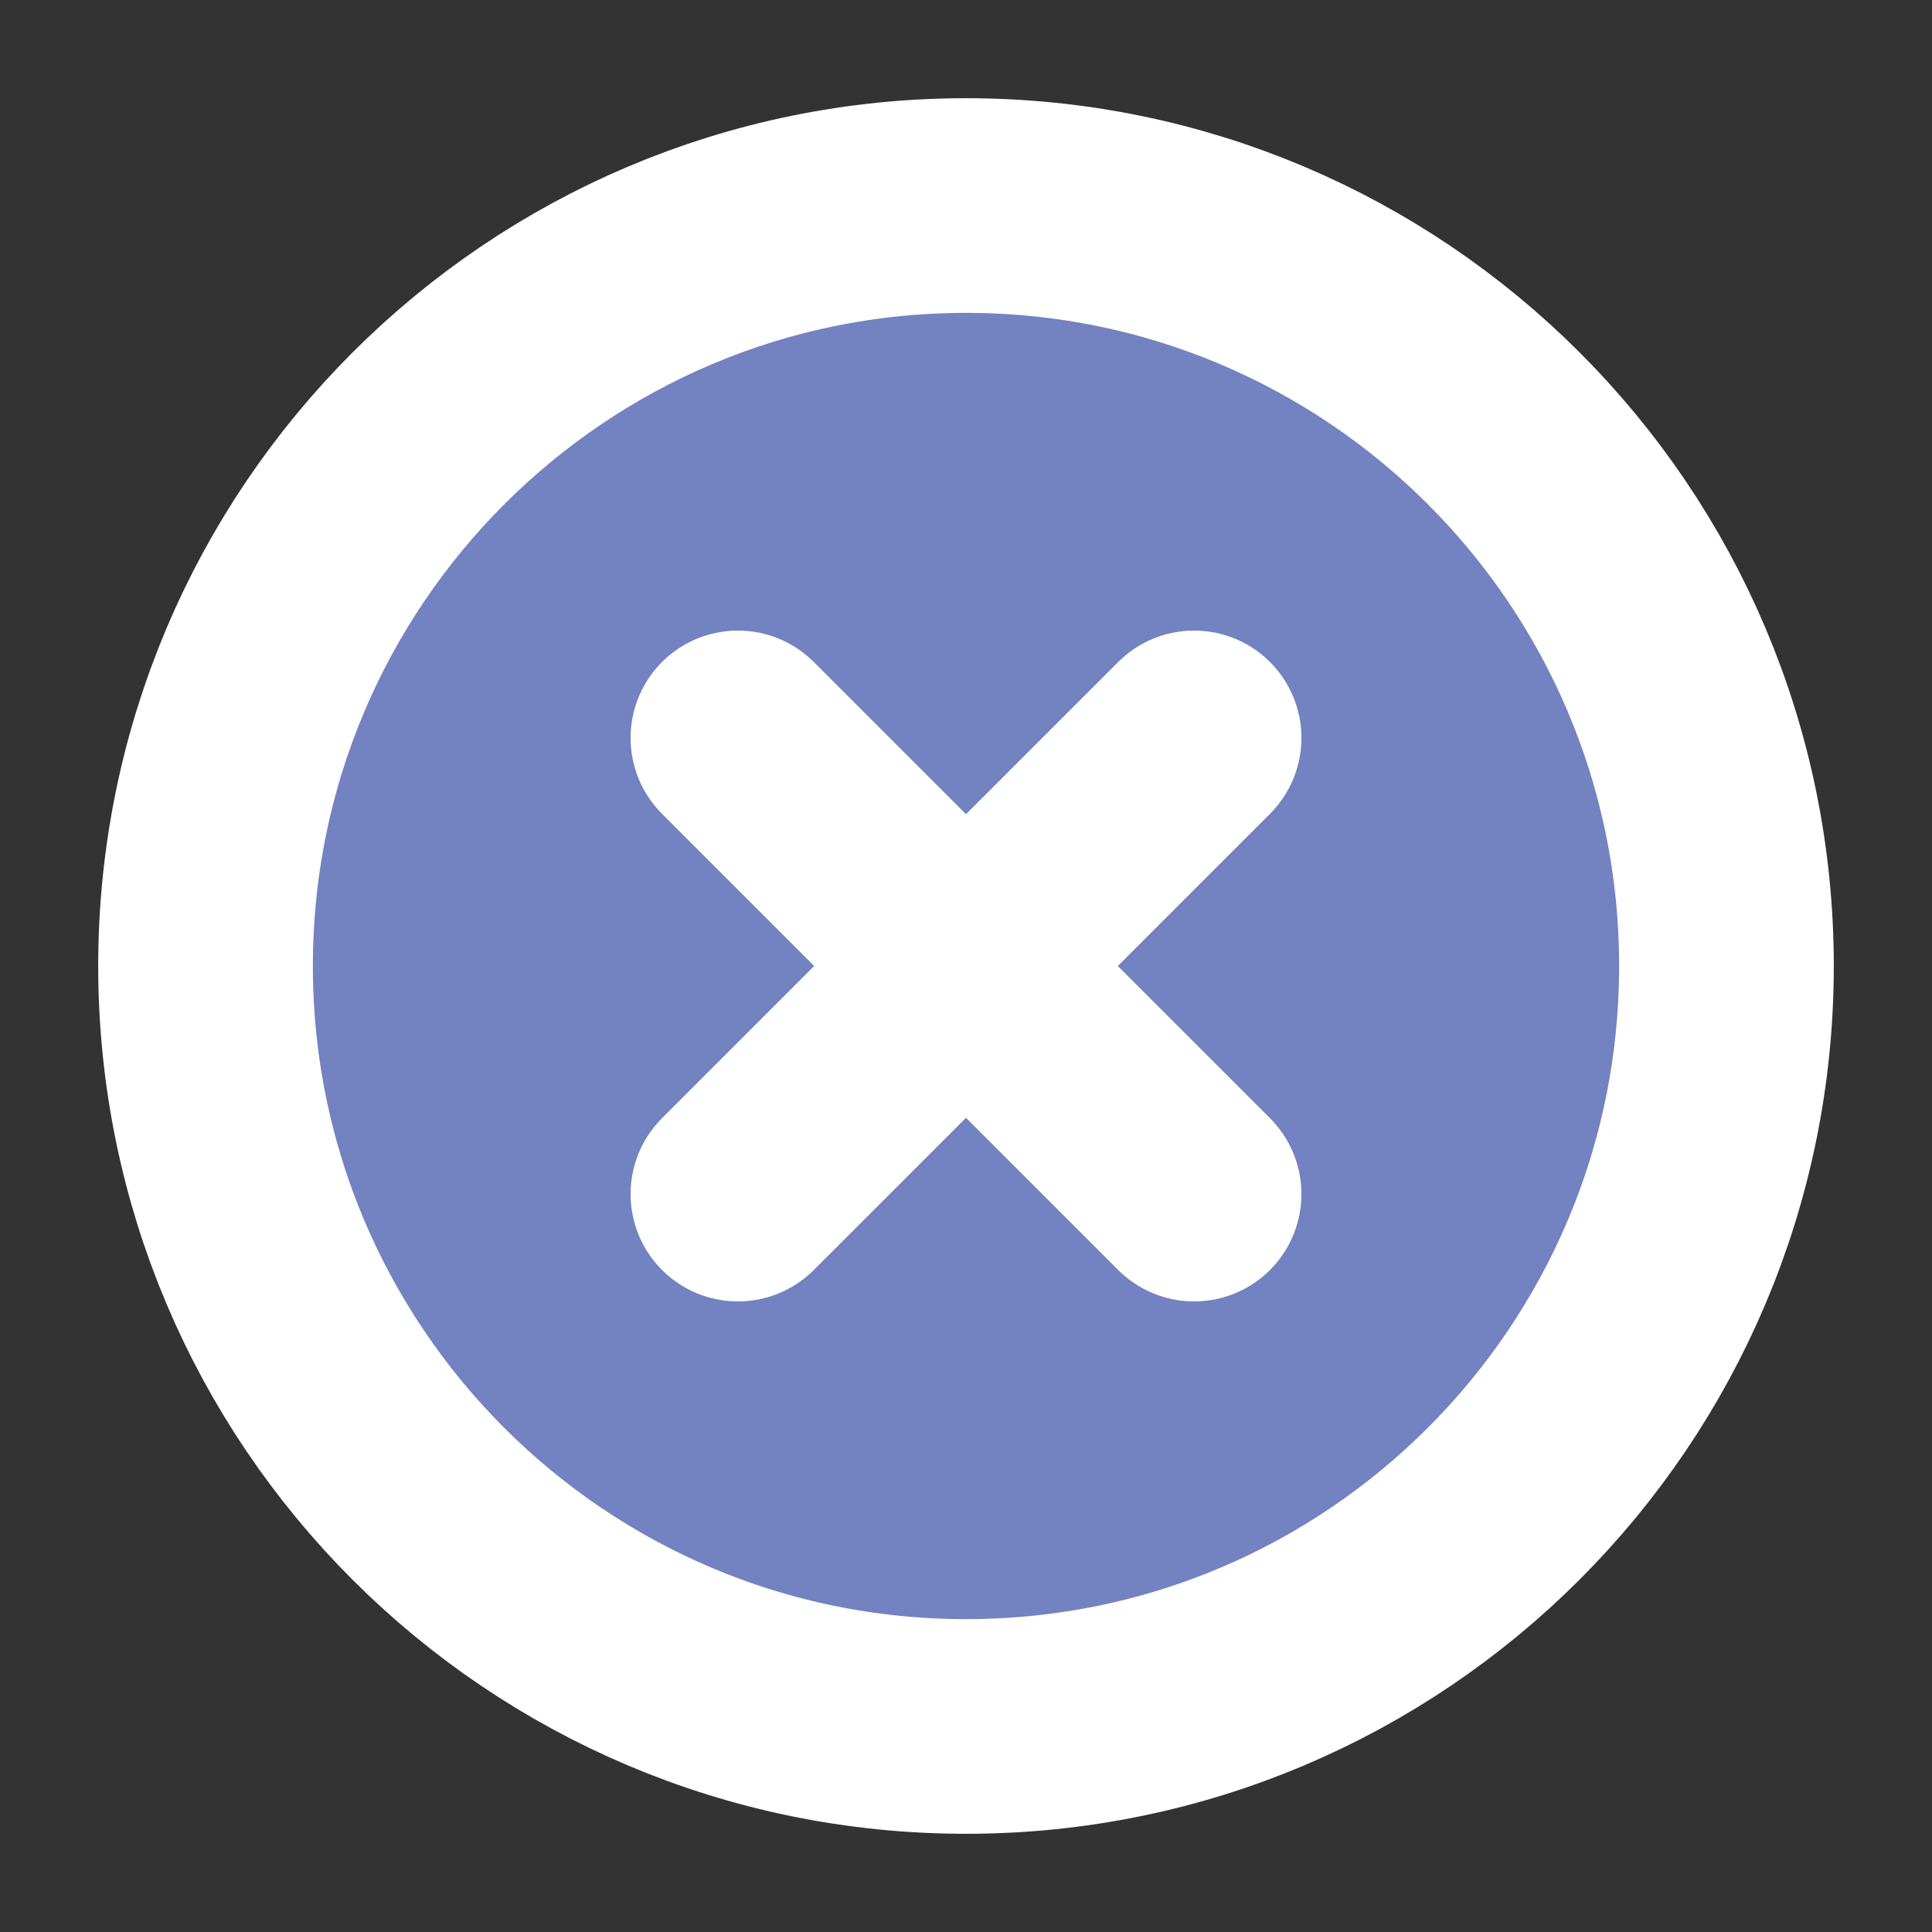
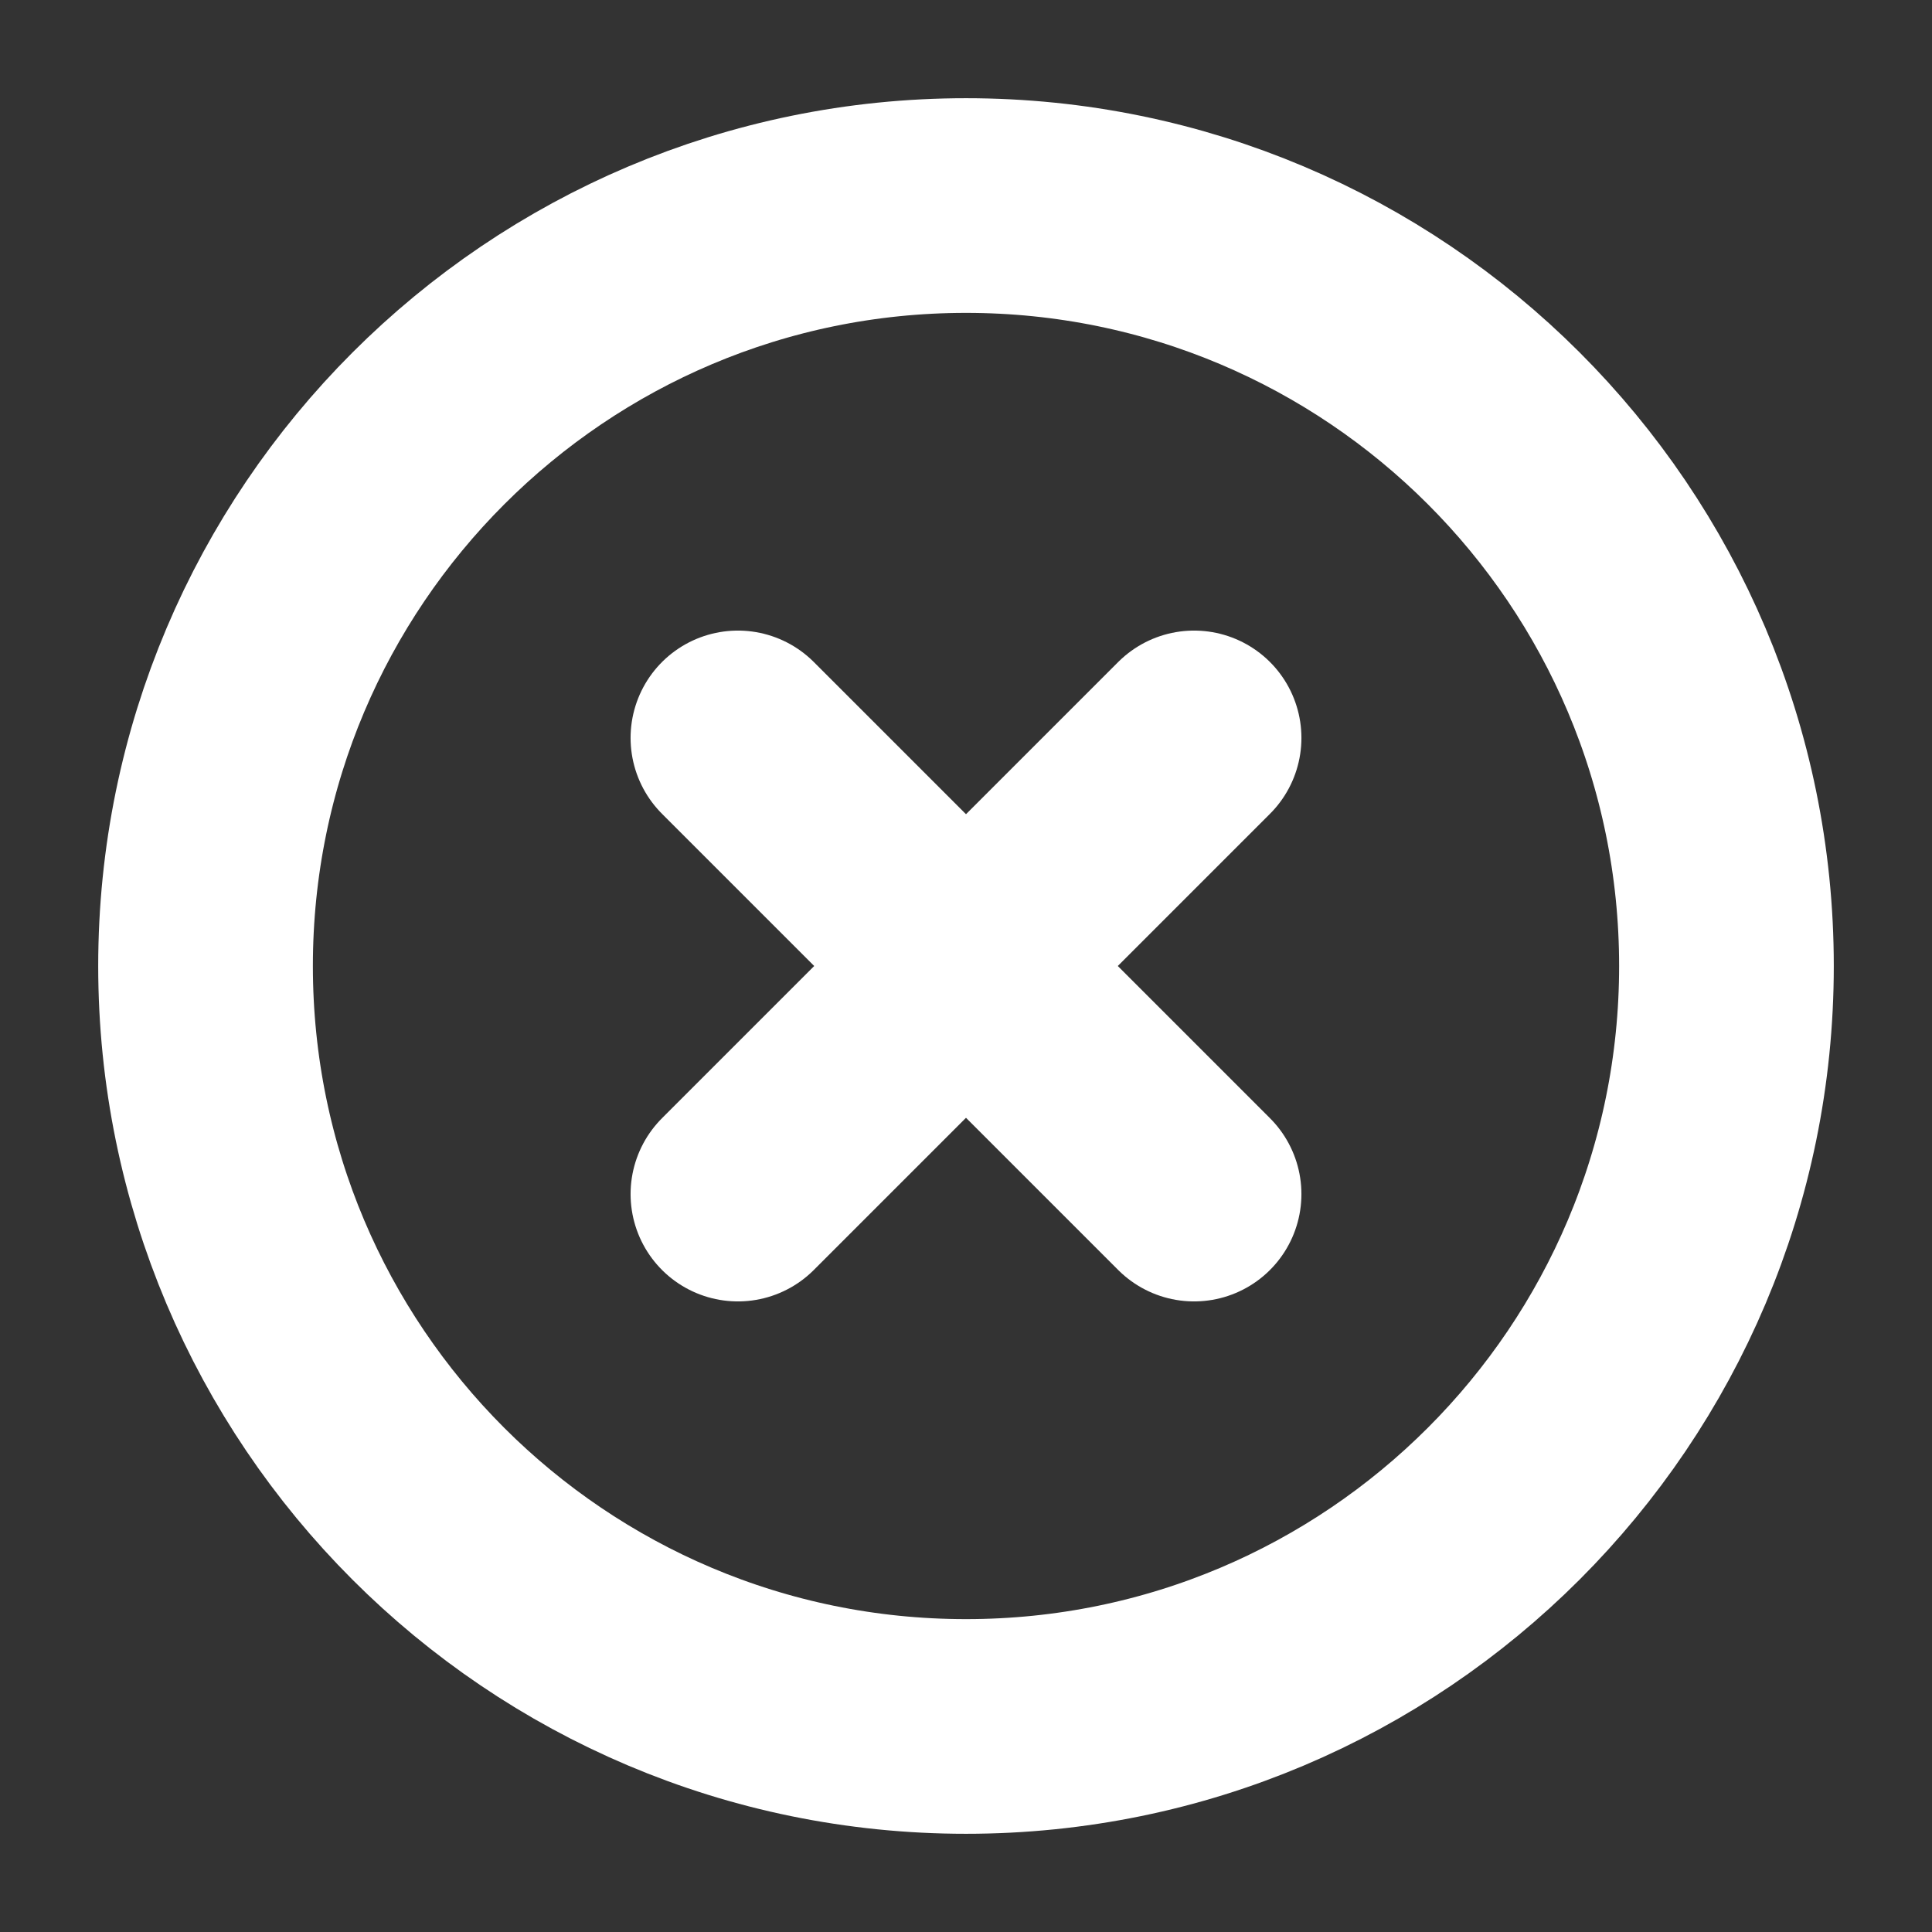
<svg xmlns="http://www.w3.org/2000/svg" id="Capa_1" data-name="Capa 1" viewBox="0 0 36 36">
  <rect x="0" y="0" width="36" height="36" fill="#333333" stroke="none" />
  <defs>
    <style>
      .cls-1 {
        stroke: #fff;
        stroke-linecap: round;
        stroke-linejoin: round;
        stroke-width: 4px;
      }

      .cls-1, .cls-2 {
        fill: none;
      }

      .cls-3 {
        fill: #7382c0;
      }

      .cls-4 {
        clip-path: url(#clippath);
      }
    </style>
    <clipPath id="clippath">
      <rect class="cls-2" x="1" y="1" width="34" height="34" />
    </clipPath>
  </defs>
-   <circle class="cls-3" cx="18" cy="18" r="14.32" />
  <g class="cls-4">
    <path class="cls-1" d="M22.25,13.75l-8.5,8.5M13.75,13.75l8.5,8.5M32.17,18c0,7.82-6.34,14.17-14.17,14.17S3.83,25.82,3.83,18,10.18,3.83,18,3.83s14.17,6.34,14.17,14.17Z" />
  </g>
</svg>